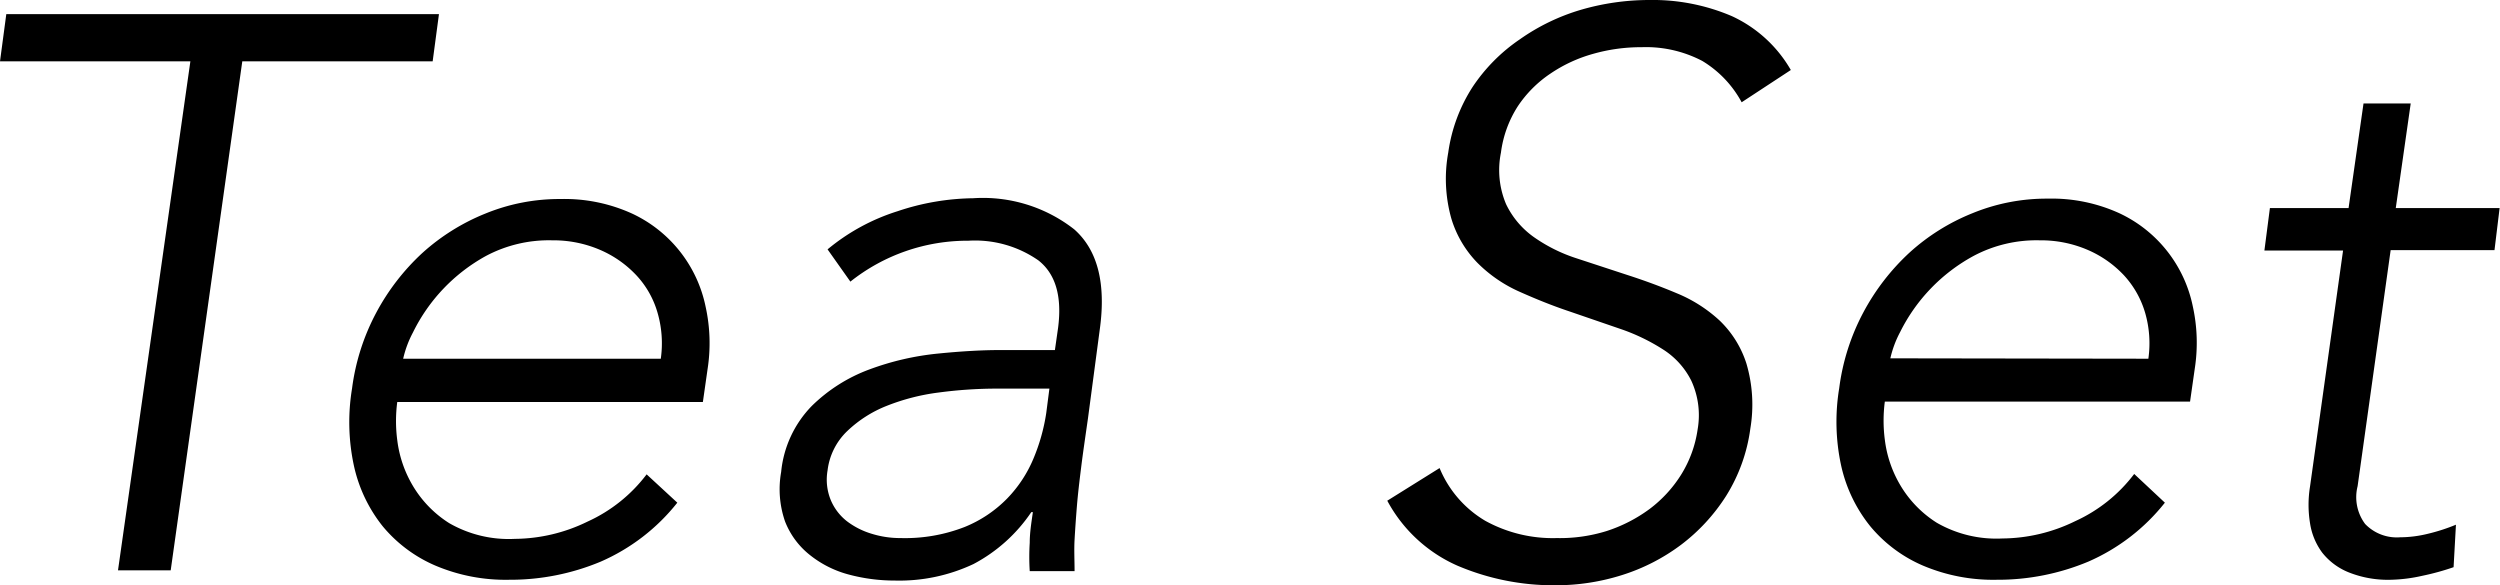
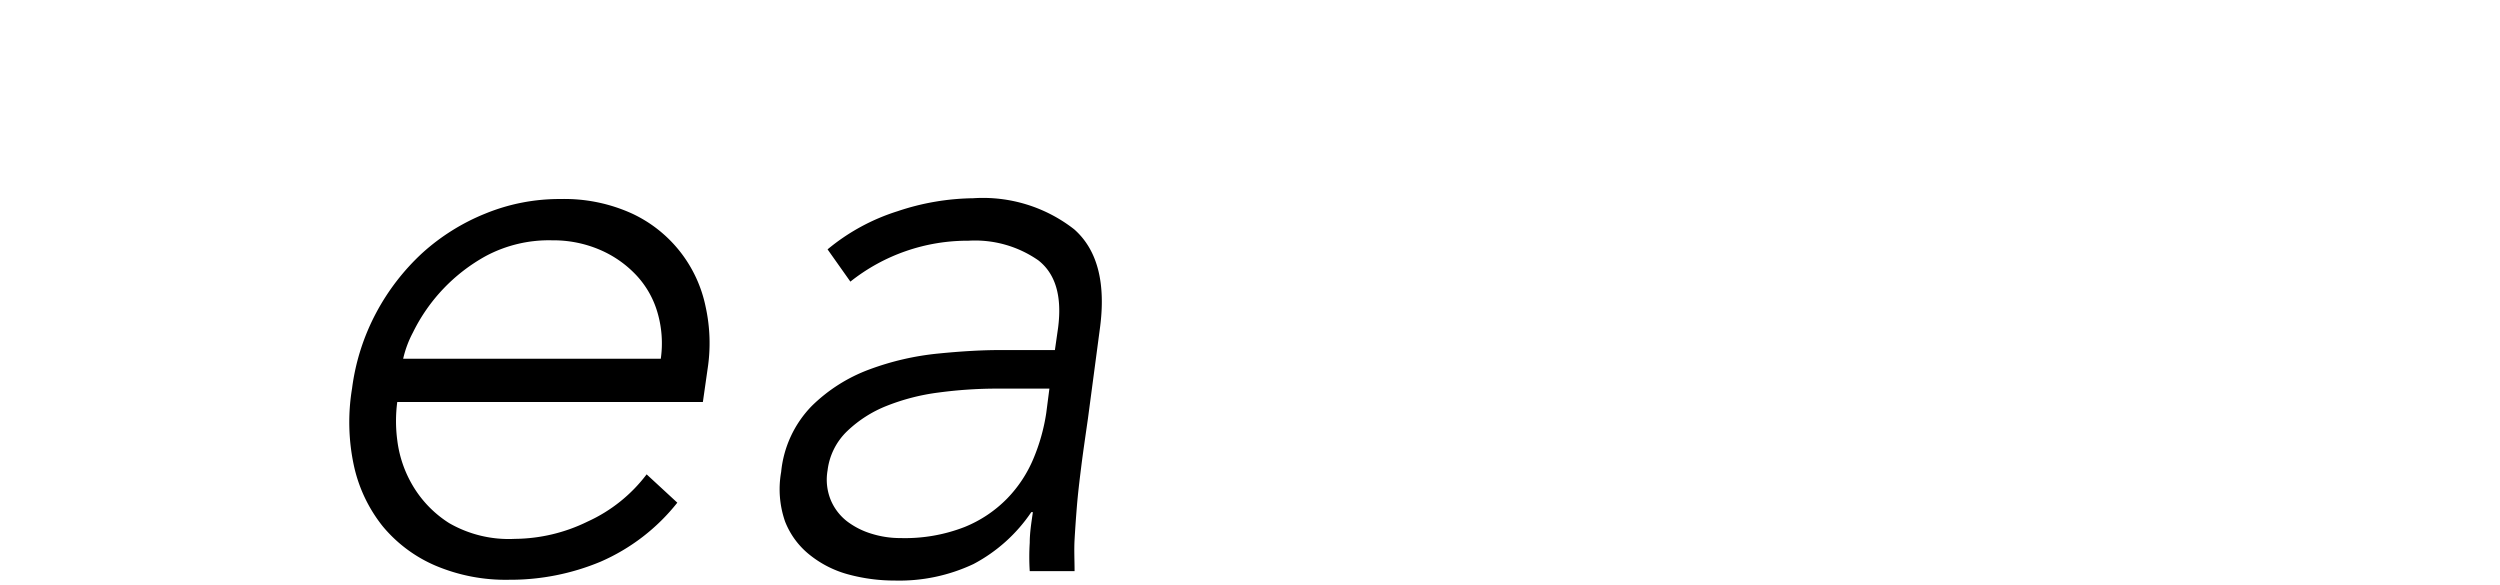
<svg xmlns="http://www.w3.org/2000/svg" viewBox="0 0 127.12 29.76">
  <title>ttl_tea_set</title>
  <g id="レイヤー_2" data-name="レイヤー 2">
    <g id="design">
-       <path d="M9.68,3.12H0L.32.72h22L22,3.12H12.32L8.68,29H6Z" />
      <path d="M34.44,25.56a10.13,10.13,0,0,1-3.9,3,11.92,11.92,0,0,1-4.66.92,9.14,9.14,0,0,1-3.74-.72,7.13,7.13,0,0,1-2.68-2A7.49,7.49,0,0,1,18,23.7a10.51,10.51,0,0,1-.1-3.94,11.22,11.22,0,0,1,1.22-3.84,11.48,11.48,0,0,1,2.36-3.06,10.77,10.77,0,0,1,3.2-2,9.92,9.92,0,0,1,3.82-.74,8.29,8.29,0,0,1,3.64.74,6.71,6.71,0,0,1,3.74,4.74,8.6,8.6,0,0,1,.1,3.16l-.24,1.68H20.2a7.45,7.45,0,0,0,0,1.94,5.93,5.93,0,0,0,.78,2.3,5.67,5.67,0,0,0,1.86,1.92,6.07,6.07,0,0,0,3.34.8,8.53,8.53,0,0,0,3.7-.88,7.81,7.81,0,0,0,3-2.4Zm-.84-7.32a5.57,5.57,0,0,0-.16-2.32A4.68,4.68,0,0,0,32.36,14a5.51,5.51,0,0,0-1.86-1.3,6,6,0,0,0-2.42-.48,6.81,6.81,0,0,0-3.38.8A8.92,8.92,0,0,0,21,16.9a5.39,5.39,0,0,0-.5,1.34Z" />
      <path d="M55.32,21.28c-.13.91-.25,1.72-.34,2.44s-.17,1.39-.22,2-.09,1.19-.12,1.72,0,1.07,0,1.6H52.36a11.52,11.52,0,0,1,0-1.44c0-.51.08-1,.16-1.56h-.08a8.11,8.11,0,0,1-2.94,2.64,8.84,8.84,0,0,1-4,.84,9,9,0,0,1-2.32-.3,5.36,5.36,0,0,1-2-1,4.06,4.06,0,0,1-1.26-1.7A5,5,0,0,1,39.72,24a5.57,5.57,0,0,1,1.56-3.36,8.26,8.26,0,0,1,2.94-1.86,13.94,13.94,0,0,1,3.46-.8c1.2-.12,2.25-.18,3.16-.18h2.8l.16-1.12c.21-1.6-.12-2.75-1-3.44a5.63,5.63,0,0,0-3.56-1,9.57,9.57,0,0,0-6,2.08l-1.16-1.64a10.48,10.48,0,0,1,3.56-1.94,12.5,12.5,0,0,1,3.84-.66,7.53,7.53,0,0,1,5.14,1.58q1.79,1.58,1.3,5.1Zm-4.6-1.52a22.48,22.48,0,0,0-3,.2,10.85,10.85,0,0,0-2.64.68,6.19,6.19,0,0,0-2,1.28,3.31,3.31,0,0,0-1,2,2.74,2.74,0,0,0,.16,1.5,2.68,2.68,0,0,0,.82,1.08,3.94,3.94,0,0,0,1.26.64,4.91,4.91,0,0,0,1.48.22,8.36,8.36,0,0,0,3.24-.56,6.37,6.37,0,0,0,2.18-1.46,6.51,6.51,0,0,0,1.32-2A9.7,9.7,0,0,0,53.2,21l.16-1.24Z" />
-       <path d="M73.2,23.8a5.58,5.58,0,0,0,2.32,2.68,7.11,7.11,0,0,0,3.64.88A8,8,0,0,0,81.7,27a7.62,7.62,0,0,0,2.18-1.12,6.48,6.48,0,0,0,1.6-1.74,5.94,5.94,0,0,0,.84-2.3A4.19,4.19,0,0,0,86,19.36a4,4,0,0,0-1.42-1.58,10,10,0,0,0-2.2-1.06l-2.56-.88c-.87-.29-1.71-.63-2.54-1a7.06,7.06,0,0,1-2.14-1.46,5.49,5.49,0,0,1-1.34-2.26,7.44,7.44,0,0,1-.16-3.36,8.24,8.24,0,0,1,1.24-3.34A8.85,8.85,0,0,1,77.28,2,10.56,10.56,0,0,1,80.38.5a12.44,12.44,0,0,1,3.5-.5,10.22,10.22,0,0,1,4.18.82,6.68,6.68,0,0,1,3,2.74L88.56,5.2a5.5,5.5,0,0,0-2-2.1,6.16,6.16,0,0,0-3.08-.7A8.89,8.89,0,0,0,81,2.74a7.37,7.37,0,0,0-2.16,1A6,6,0,0,0,77.18,5.4a5.69,5.69,0,0,0-.86,2.36,4.45,4.45,0,0,0,.26,2.62A4.36,4.36,0,0,0,78,12.06a8.07,8.07,0,0,0,2.18,1.08l2.56.84c.87.28,1.71.59,2.54.94a7.26,7.26,0,0,1,2.16,1.38,5.23,5.23,0,0,1,1.36,2.18A7.38,7.38,0,0,1,89,21.8a8.58,8.58,0,0,1-1.22,3.4,9.49,9.49,0,0,1-2.3,2.5,10,10,0,0,1-3,1.54,11.14,11.14,0,0,1-3.38.52,12.48,12.48,0,0,1-5-1,7.46,7.46,0,0,1-3.56-3.3Z" />
-       <path d="M110.08,25.56a10.13,10.13,0,0,1-3.9,3,11.92,11.92,0,0,1-4.66.92,9.14,9.14,0,0,1-3.74-.72,7.13,7.13,0,0,1-2.68-2,7.49,7.49,0,0,1-1.48-3.08,10.51,10.51,0,0,1-.1-3.94,11.22,11.22,0,0,1,1.22-3.84,11.48,11.48,0,0,1,2.36-3.06,10.64,10.64,0,0,1,3.2-2,9.92,9.92,0,0,1,3.82-.74,8.29,8.29,0,0,1,3.64.74,6.71,6.71,0,0,1,3.74,4.74,8.6,8.6,0,0,1,.1,3.16l-.24,1.68H95.84a7.45,7.45,0,0,0,0,1.94,5.93,5.93,0,0,0,.78,2.3,5.67,5.67,0,0,0,1.86,1.92,6.07,6.07,0,0,0,3.34.8,8.53,8.53,0,0,0,3.7-.88,7.81,7.81,0,0,0,3-2.4Zm-.84-7.32a5.57,5.57,0,0,0-.16-2.32A4.8,4.8,0,0,0,108,14a5.51,5.51,0,0,0-1.86-1.3,6,6,0,0,0-2.42-.48,6.81,6.81,0,0,0-3.38.8,8.92,8.92,0,0,0-3.72,3.86,5.39,5.39,0,0,0-.5,1.34Z" />
-       <path d="M126.84,12.72h-5.28l-1.68,12a2.28,2.28,0,0,0,.38,1.92,2.23,2.23,0,0,0,1.78.68,6,6,0,0,0,1.42-.18,9.42,9.42,0,0,0,1.42-.46l-.12,2.16a12.82,12.82,0,0,1-1.6.44,7.91,7.91,0,0,1-1.6.2,5.36,5.36,0,0,1-2.14-.38,3.26,3.26,0,0,1-1.34-1,3.35,3.35,0,0,1-.62-1.5,5.83,5.83,0,0,1,0-1.86l1.68-12h-4l.28-2.16h4l.76-5.32h2.4l-.76,5.32h5.28Z" />
    </g>
  </g>
</svg>